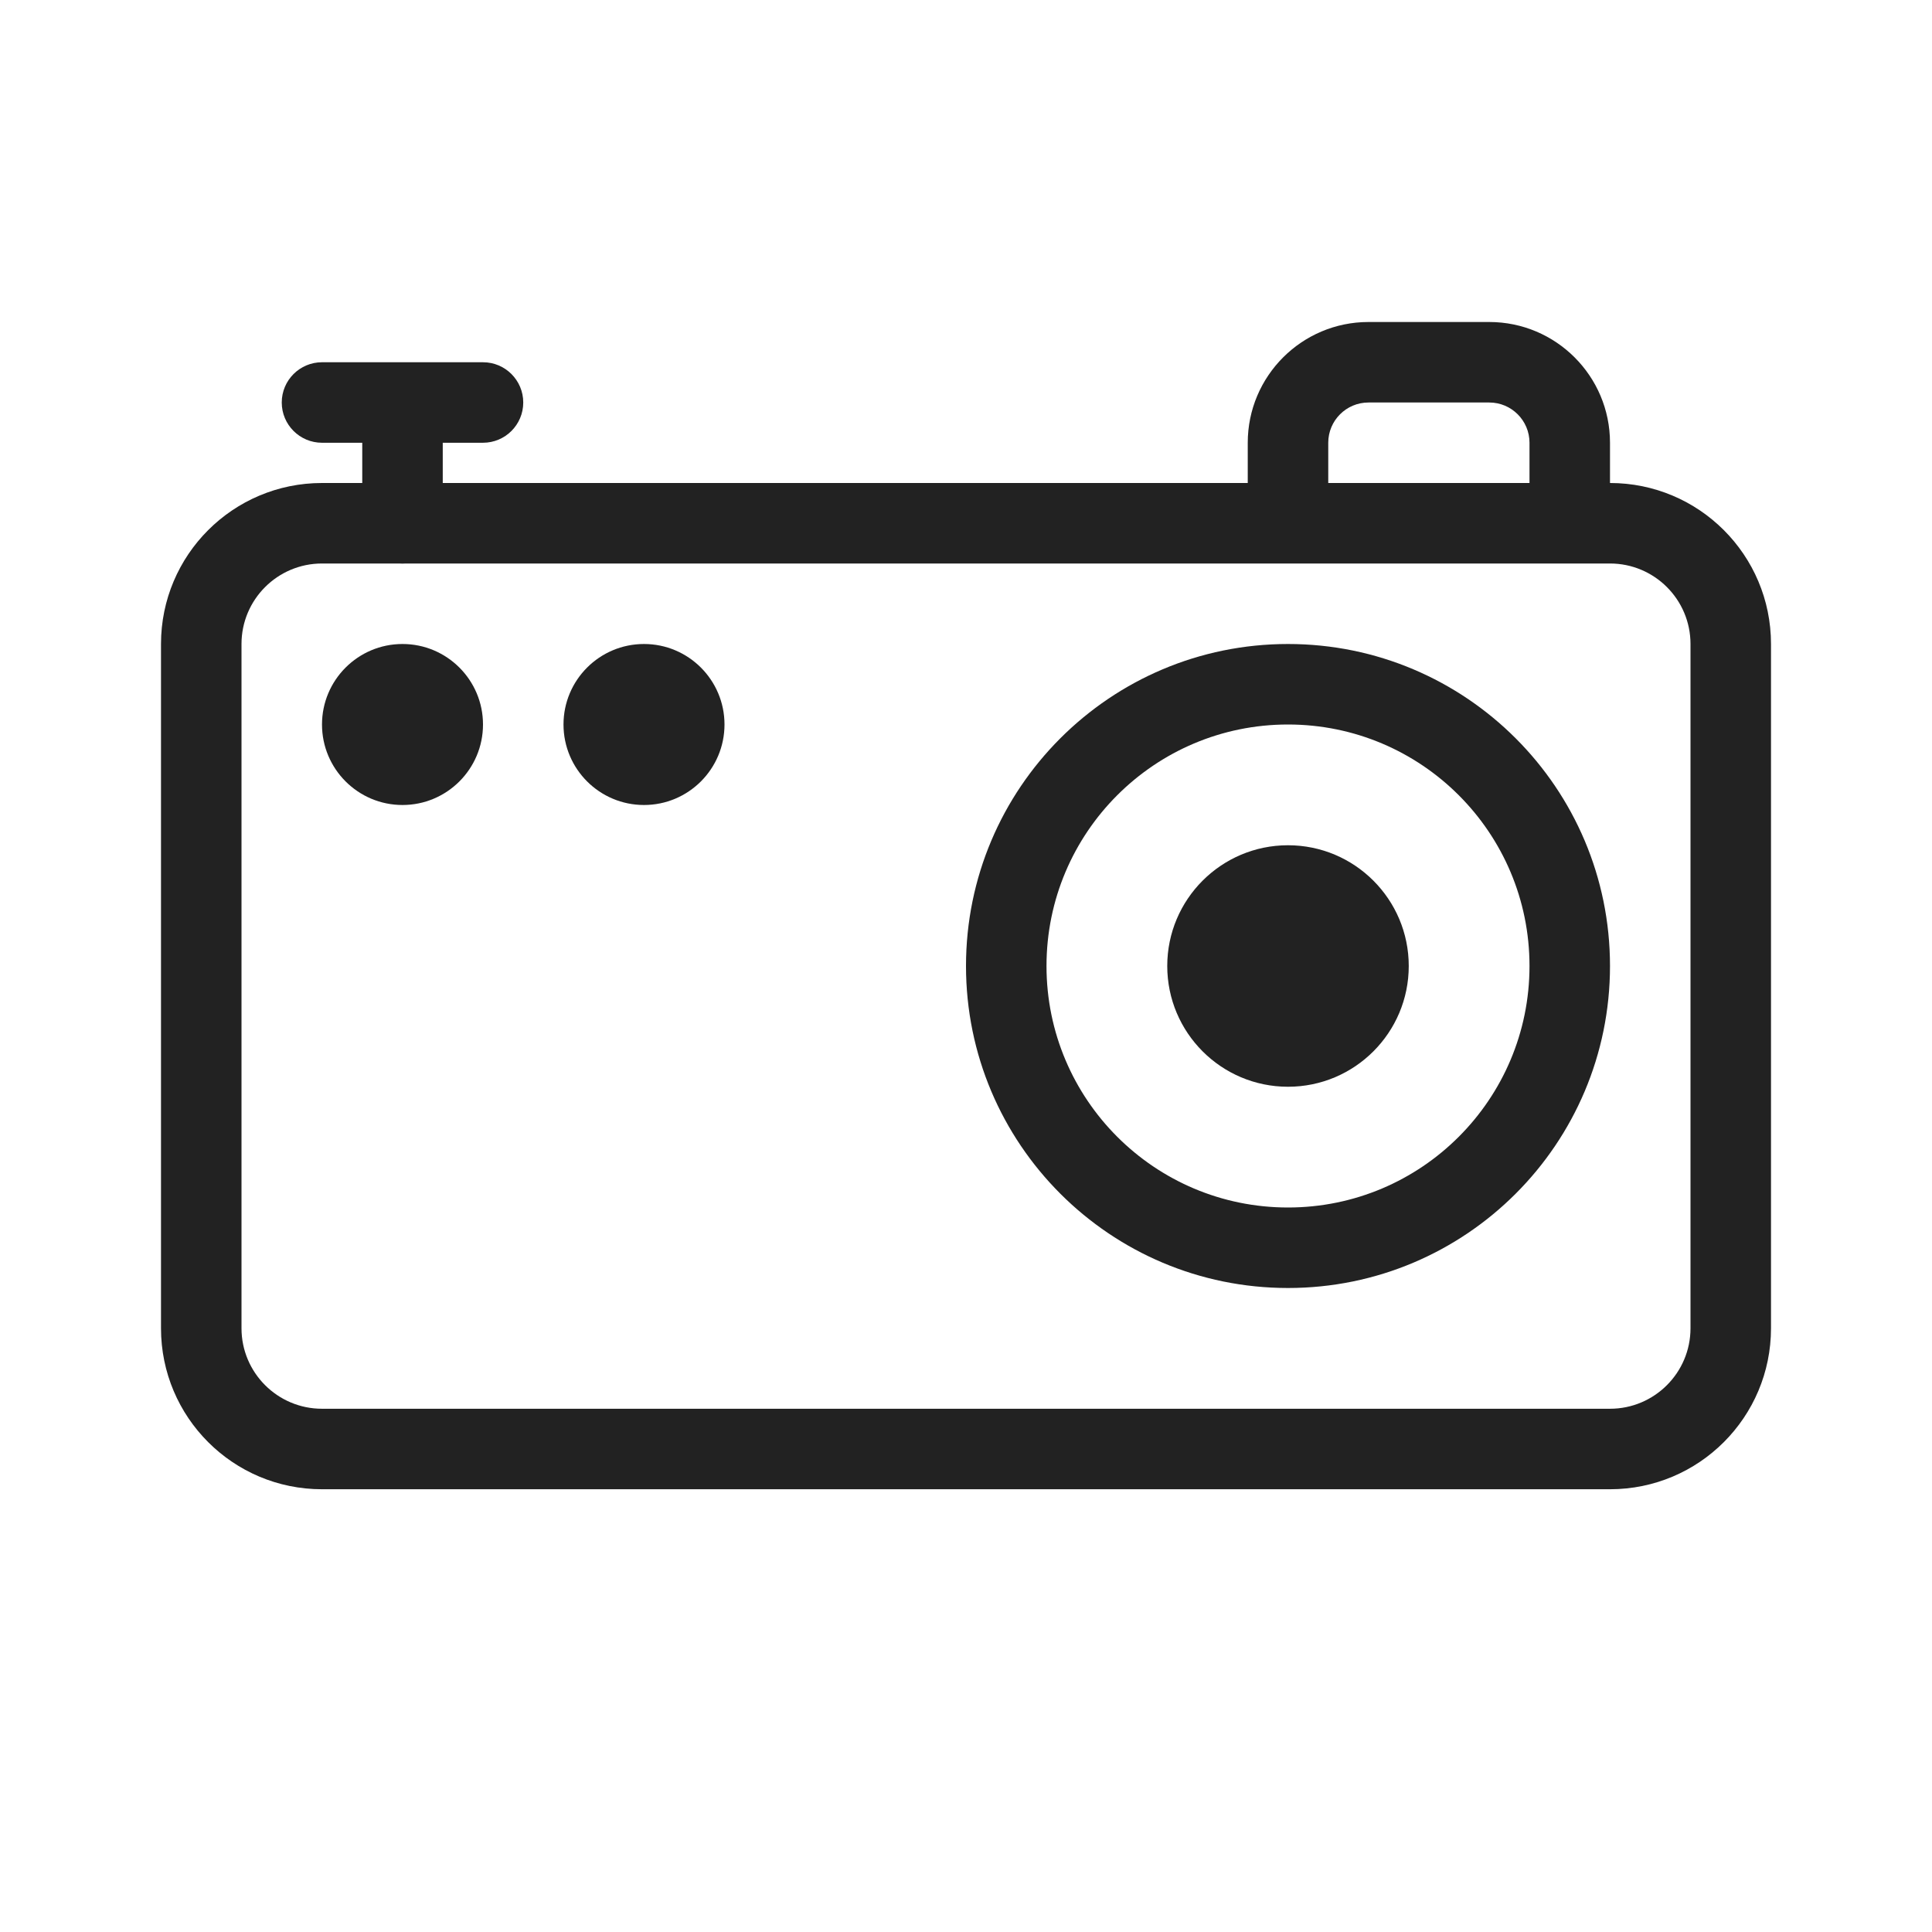
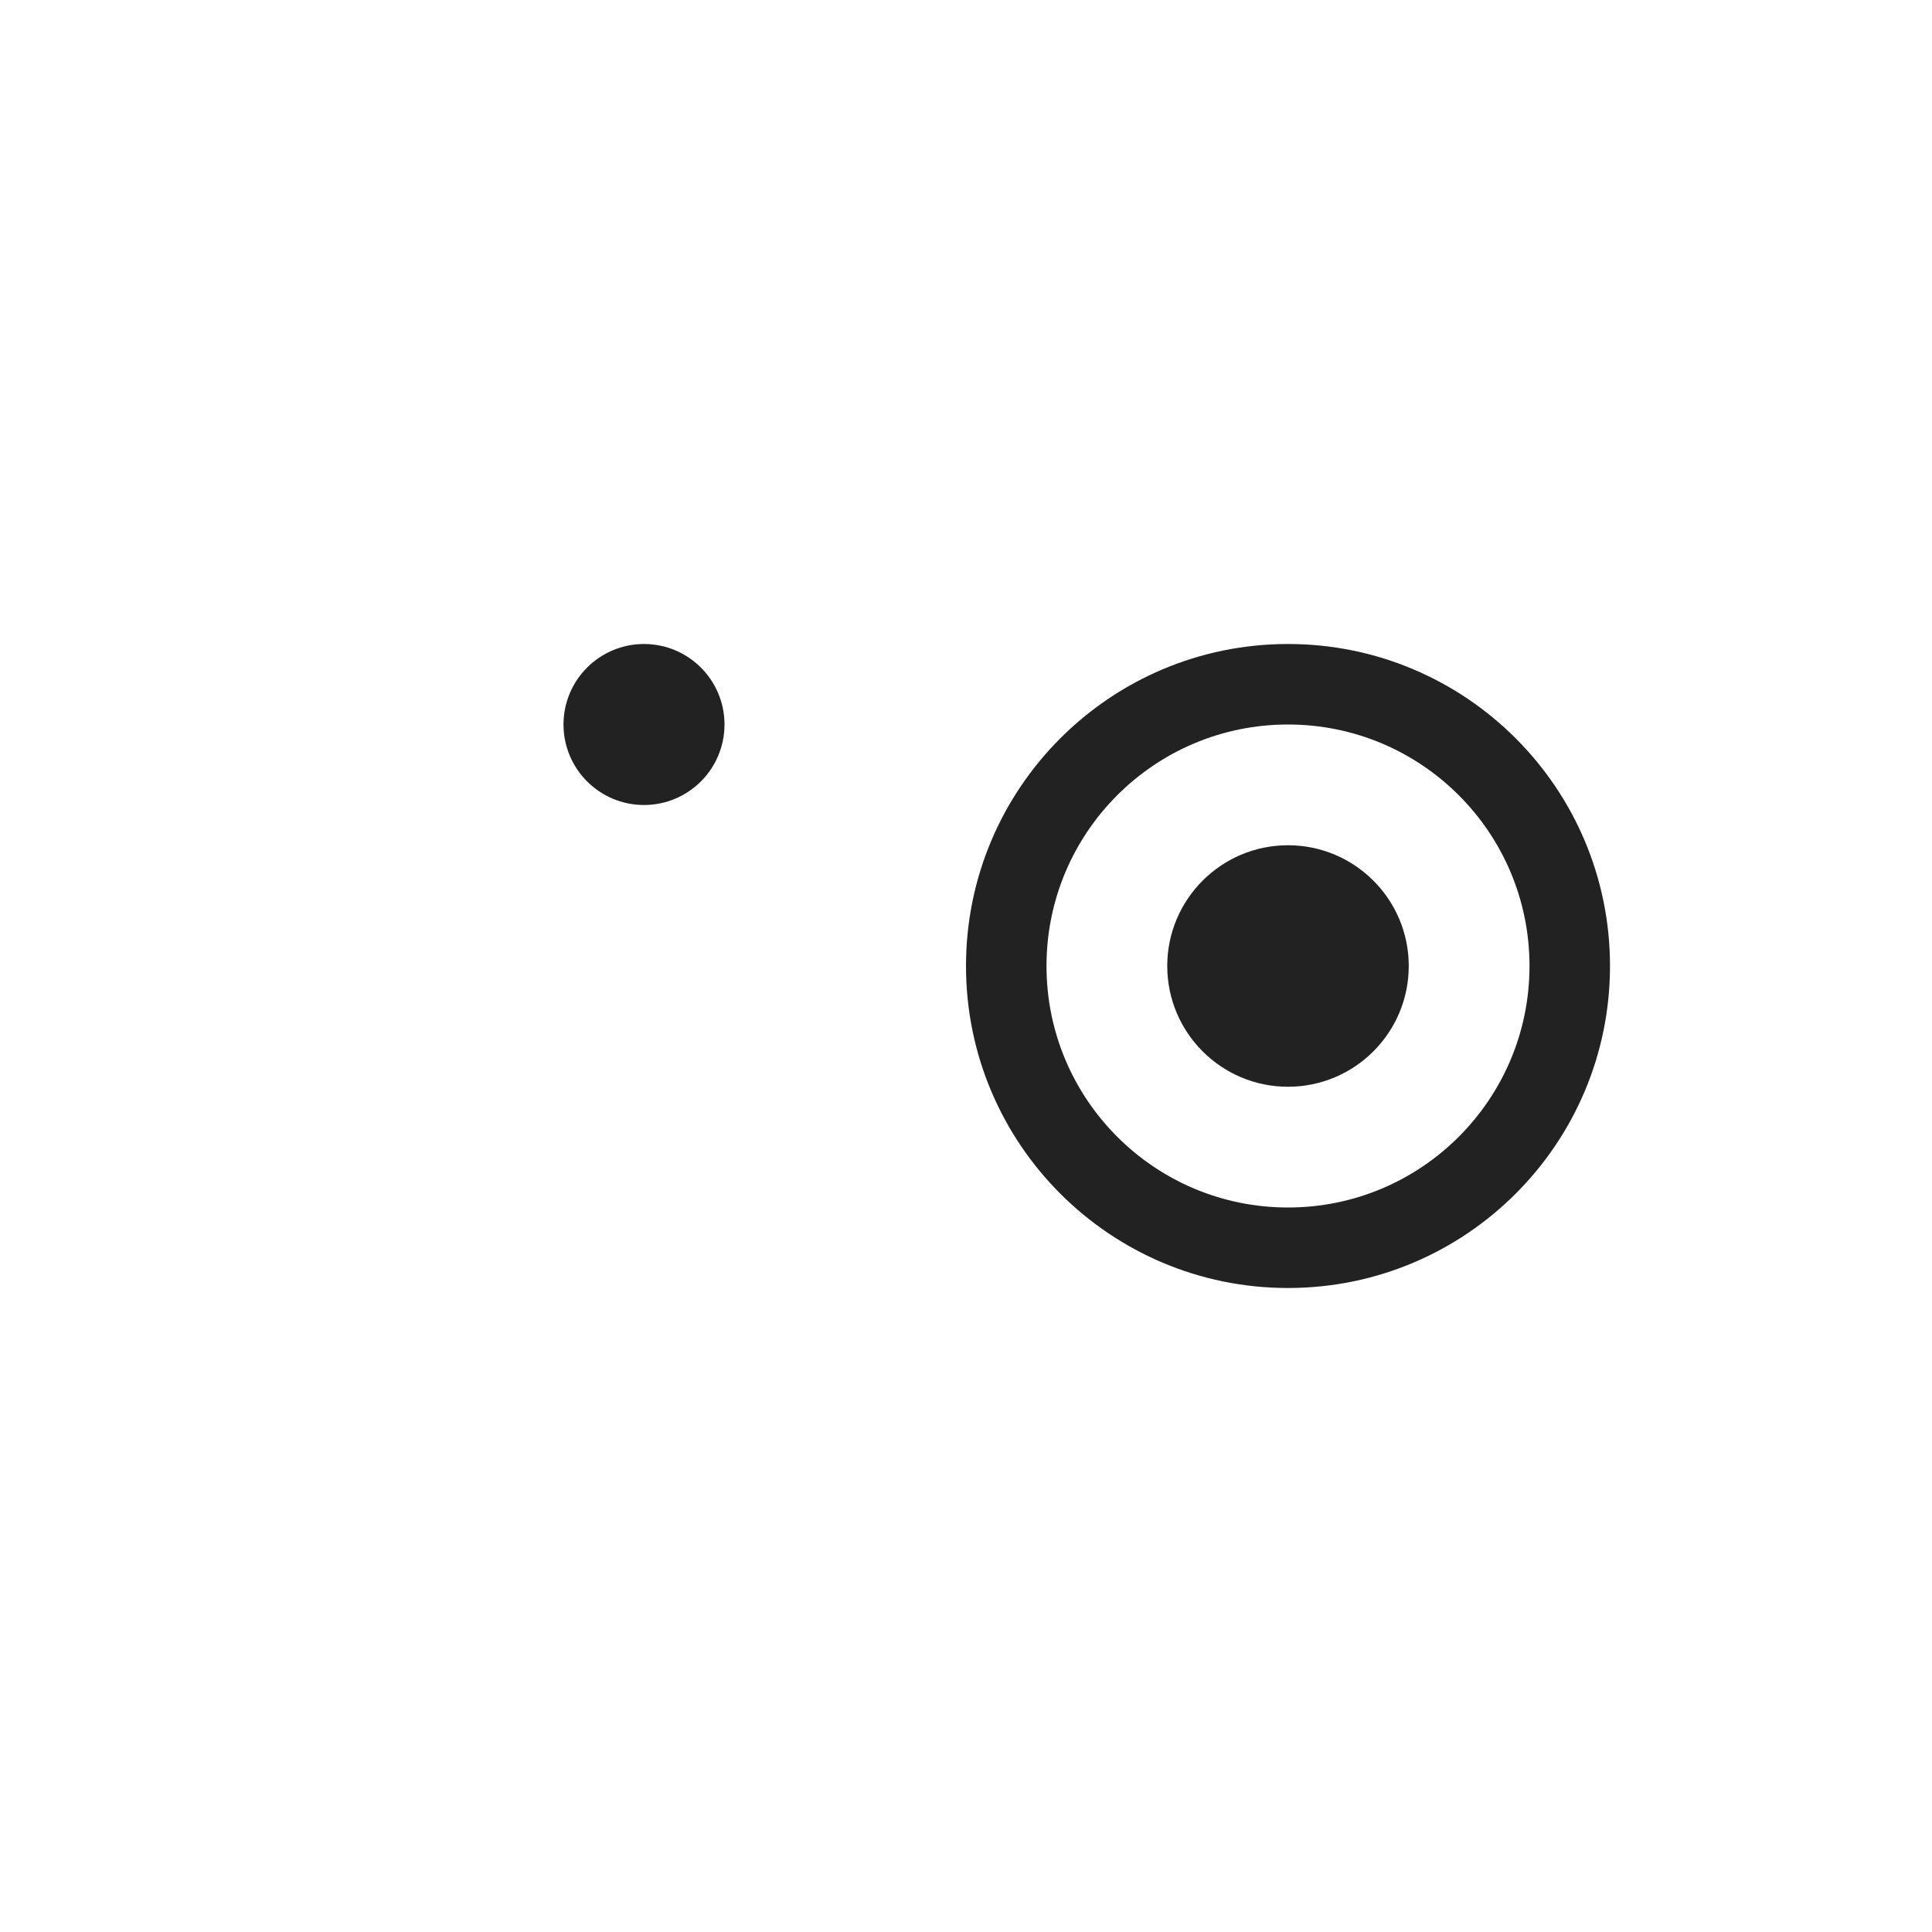
<svg xmlns="http://www.w3.org/2000/svg" width="24" height="24" viewBox="0 0 24 24" fill="none">
-   <path fill-rule="evenodd" clip-rule="evenodd" d="M20 7H4C3.448 7 3 7.448 3 8V16.5C3 17.052 3.448 17.5 4 17.5H20C20.552 17.5 21 17.052 21 16.5V8C21 7.448 20.552 7 20 7ZM4 6C2.895 6 2 6.895 2 8V16.5C2 17.605 2.895 18.5 4 18.5H20C21.105 18.5 22 17.605 22 16.5V8C22 6.895 21.105 6 20 6H4Z" fill="#222222" />
  <path fill-rule="evenodd" clip-rule="evenodd" d="M16 15C17.657 15 19 13.657 19 12C19 10.343 17.657 9 16 9C14.343 9 13 10.343 13 12C13 13.657 14.343 15 16 15ZM16 16C18.209 16 20 14.209 20 12C20 9.791 18.209 8 16 8C13.791 8 12 9.791 12 12C12 14.209 13.791 16 16 16Z" fill="#222222" />
-   <path d="M6 9C6 9.552 5.552 10 5 10C4.448 10 4 9.552 4 9C4 8.448 4.448 8 5 8C5.552 8 6 8.448 6 9Z" fill="#222222" />
  <path d="M9 9C9 9.552 8.552 10 8 10C7.448 10 7 9.552 7 9C7 8.448 7.448 8 8 8C8.552 8 9 8.448 9 9Z" fill="#222222" />
-   <path fill-rule="evenodd" clip-rule="evenodd" d="M3.5 5C3.5 4.724 3.724 4.5 4 4.5H6C6.276 4.5 6.5 4.724 6.5 5C6.5 5.276 6.276 5.5 6 5.5H5.5V6.5C5.5 6.776 5.276 7 5 7C4.724 7 4.5 6.776 4.5 6.5V5.5H4C3.724 5.5 3.5 5.276 3.5 5Z" fill="#222222" />
  <path d="M17.5 12C17.5 12.828 16.828 13.5 16 13.5C15.172 13.5 14.5 12.828 14.5 12C14.5 11.172 15.172 10.5 16 10.5C16.828 10.5 17.5 11.172 17.5 12Z" fill="#222222" />
-   <path fill-rule="evenodd" clip-rule="evenodd" d="M17 5C16.724 5 16.5 5.224 16.5 5.5V6H15.5V5.5C15.5 4.672 16.172 4 17 4H18.5C19.328 4 20 4.672 20 5.5V6H19V5.5C19 5.224 18.776 5 18.5 5H17Z" fill="#222222" />
</svg>